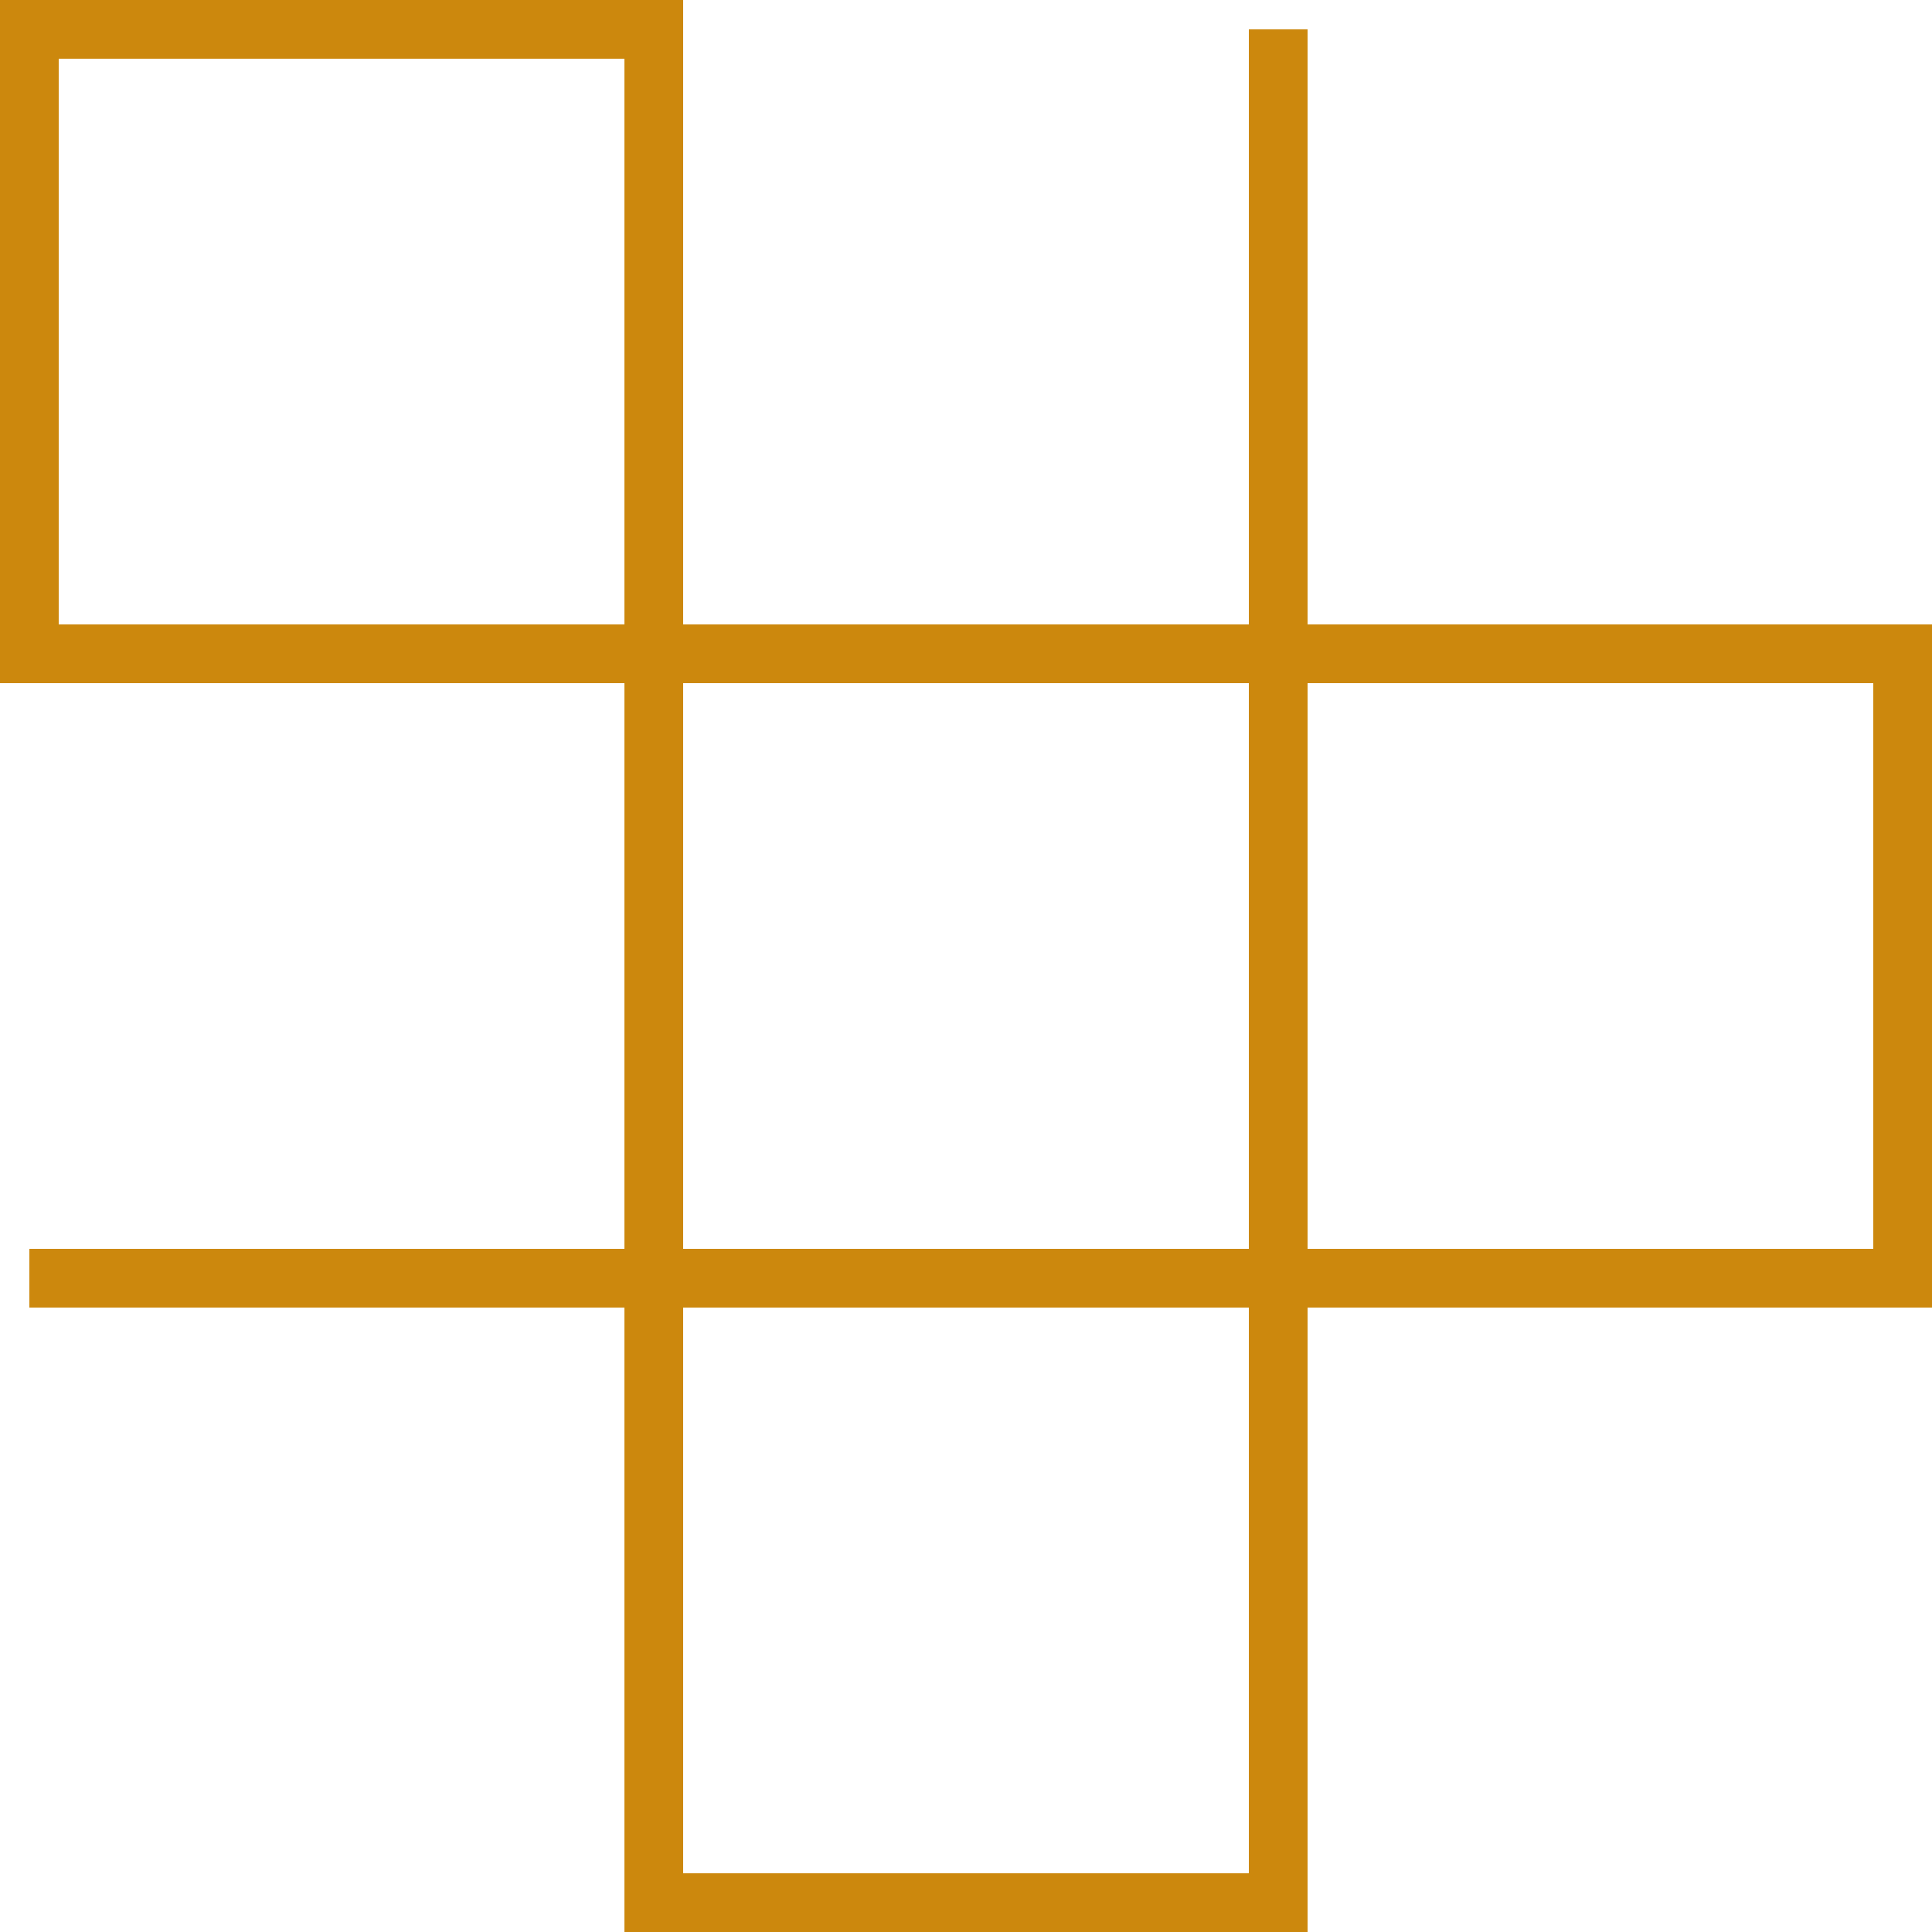
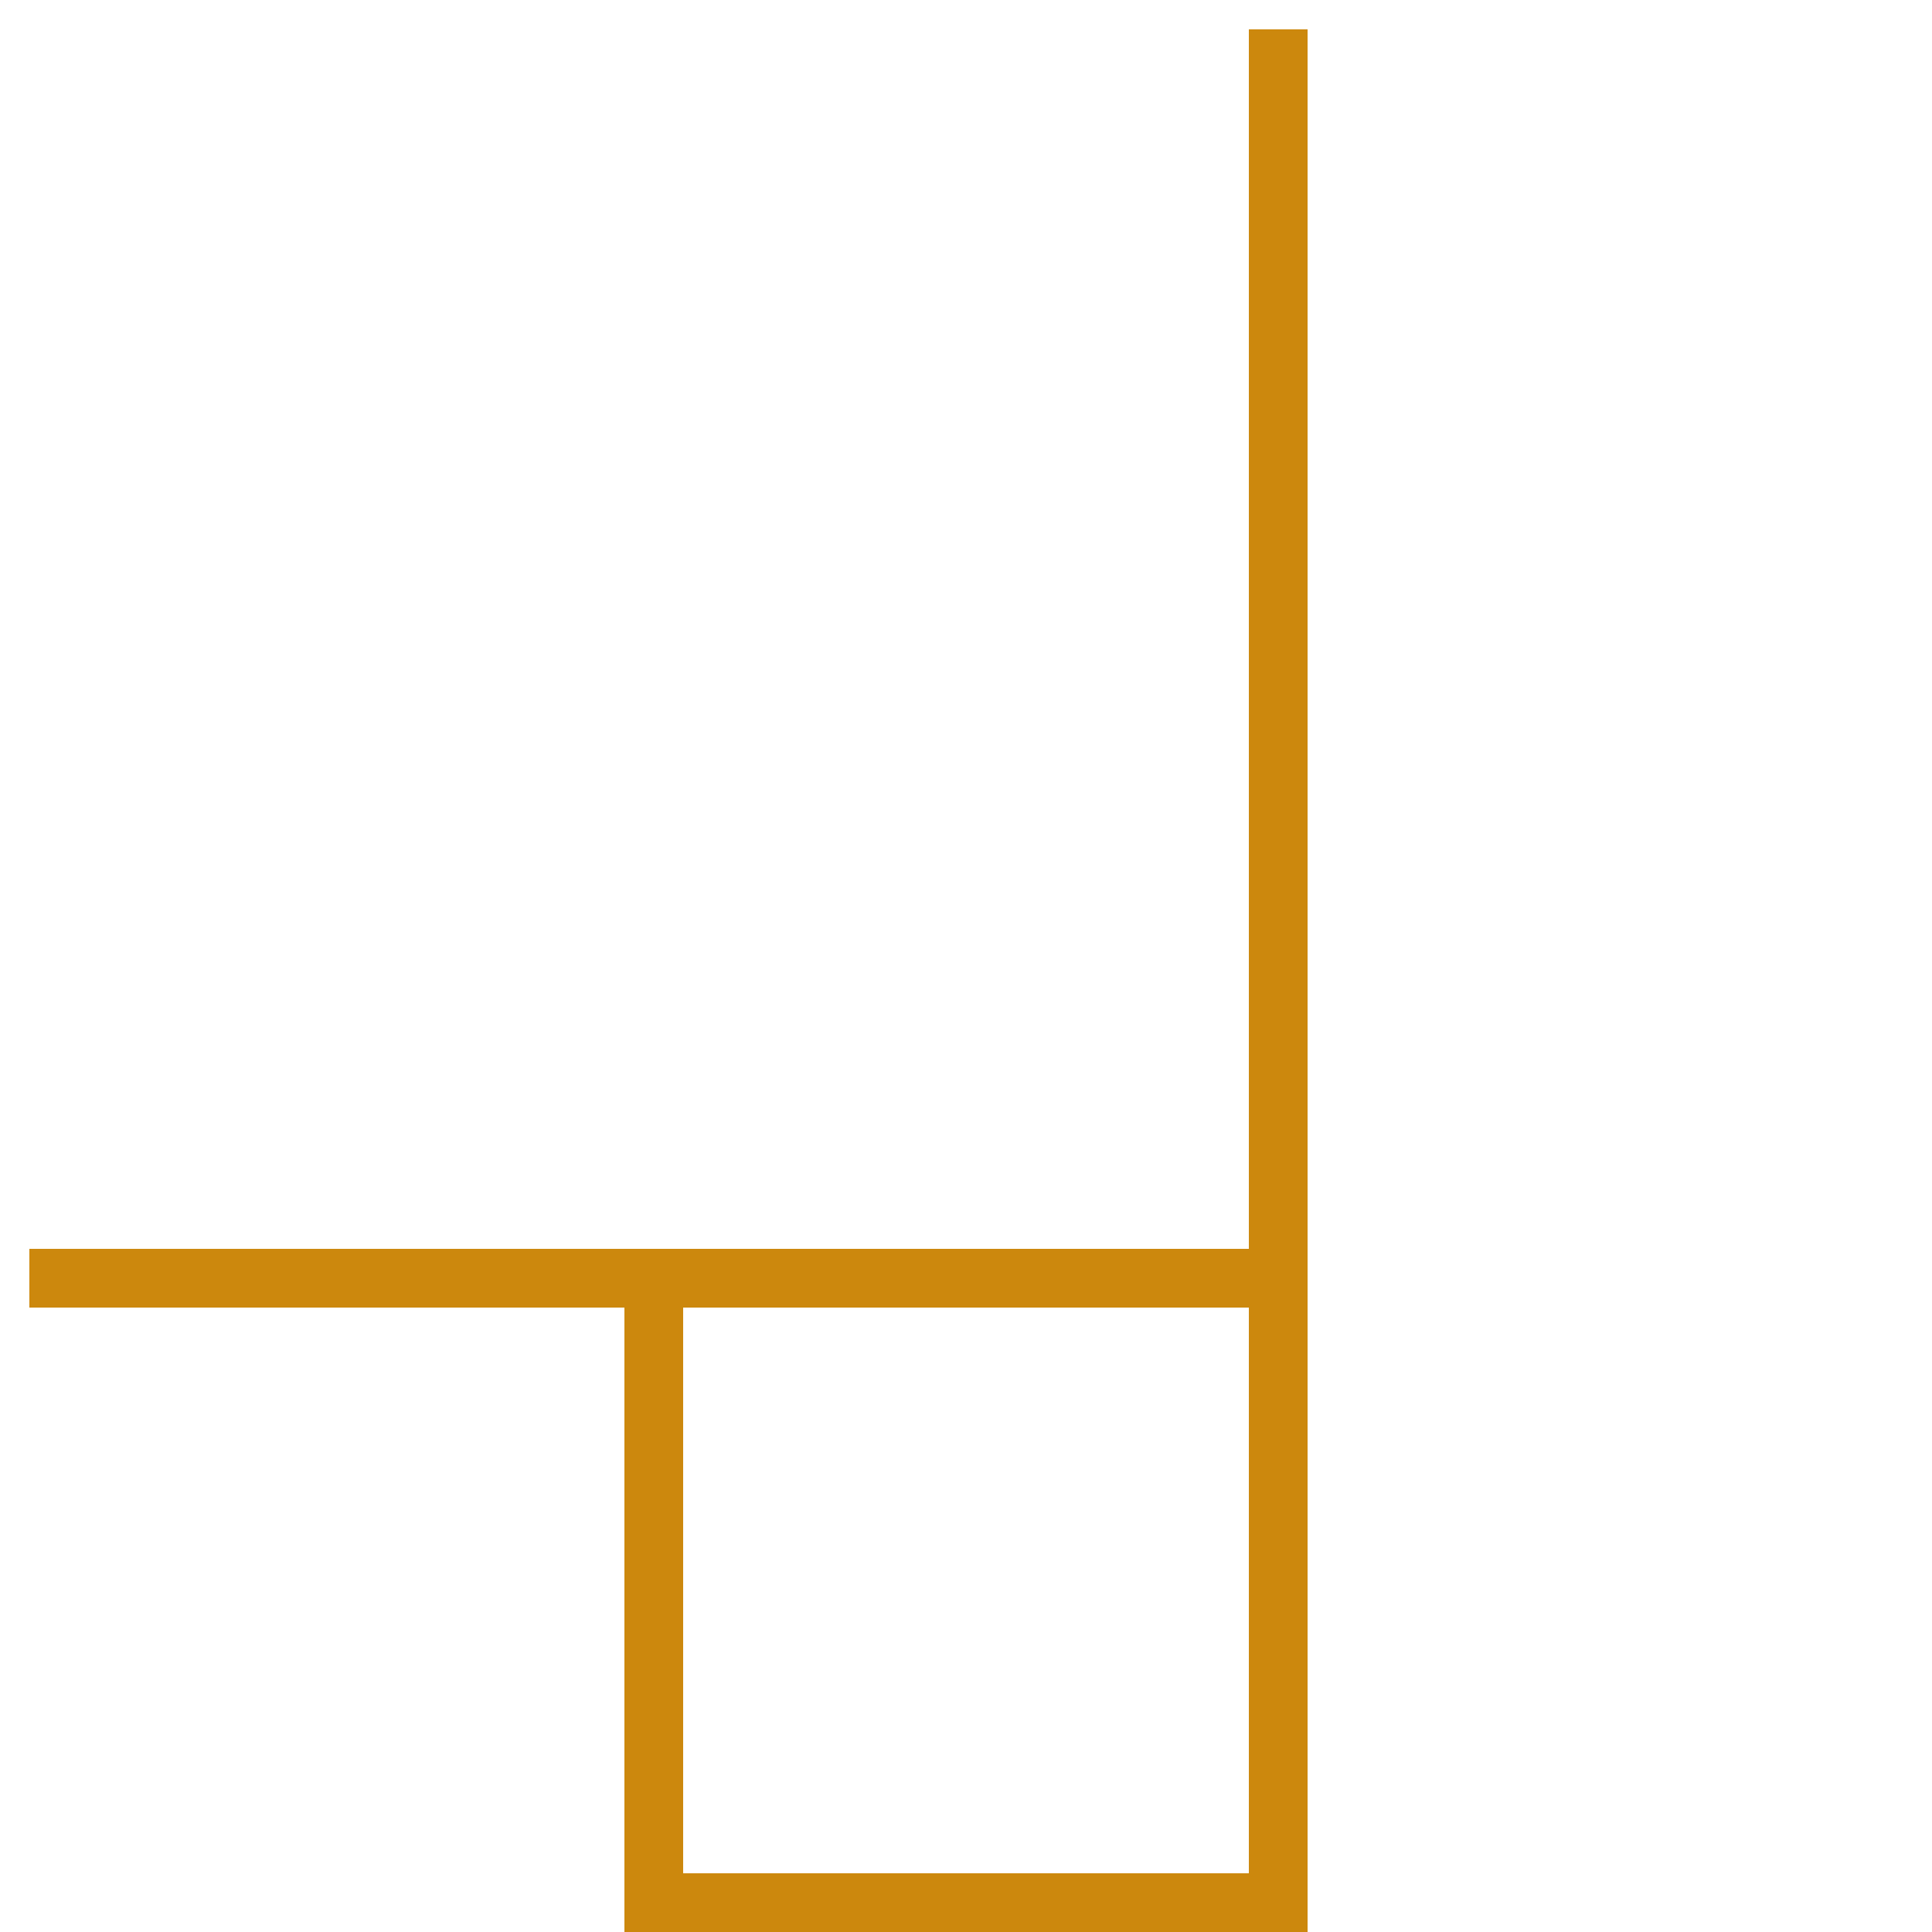
<svg xmlns="http://www.w3.org/2000/svg" id="_レイヤー_2" data-name="レイヤー 2" width="17.18mm" height="17.18mm" viewBox="0 0 48.7 48.7">
  <defs>
    <style>
      .cls-1 {
        fill: none;
        stroke: #cc880d;
        stroke-miterlimit: 10;
        stroke-width: 1.48px;
      }
    </style>
  </defs>
  <g id="_レイヤー_2-2" data-name="レイヤー 2">
    <g>
-       <rect class="cls-1" x=".74" y=".74" width="15.74" height="15.74" />
-       <rect class="cls-1" x="16.48" y="16.48" width="15.74" height="15.74" />
      <rect class="cls-1" x="16.48" y="32.22" width="15.74" height="15.74" />
-       <rect class="cls-1" x="32.22" y="16.48" width="15.74" height="15.74" />
      <polyline class="cls-1" points=".74 32.22 32.22 32.22 32.22 .74" />
    </g>
  </g>
</svg>